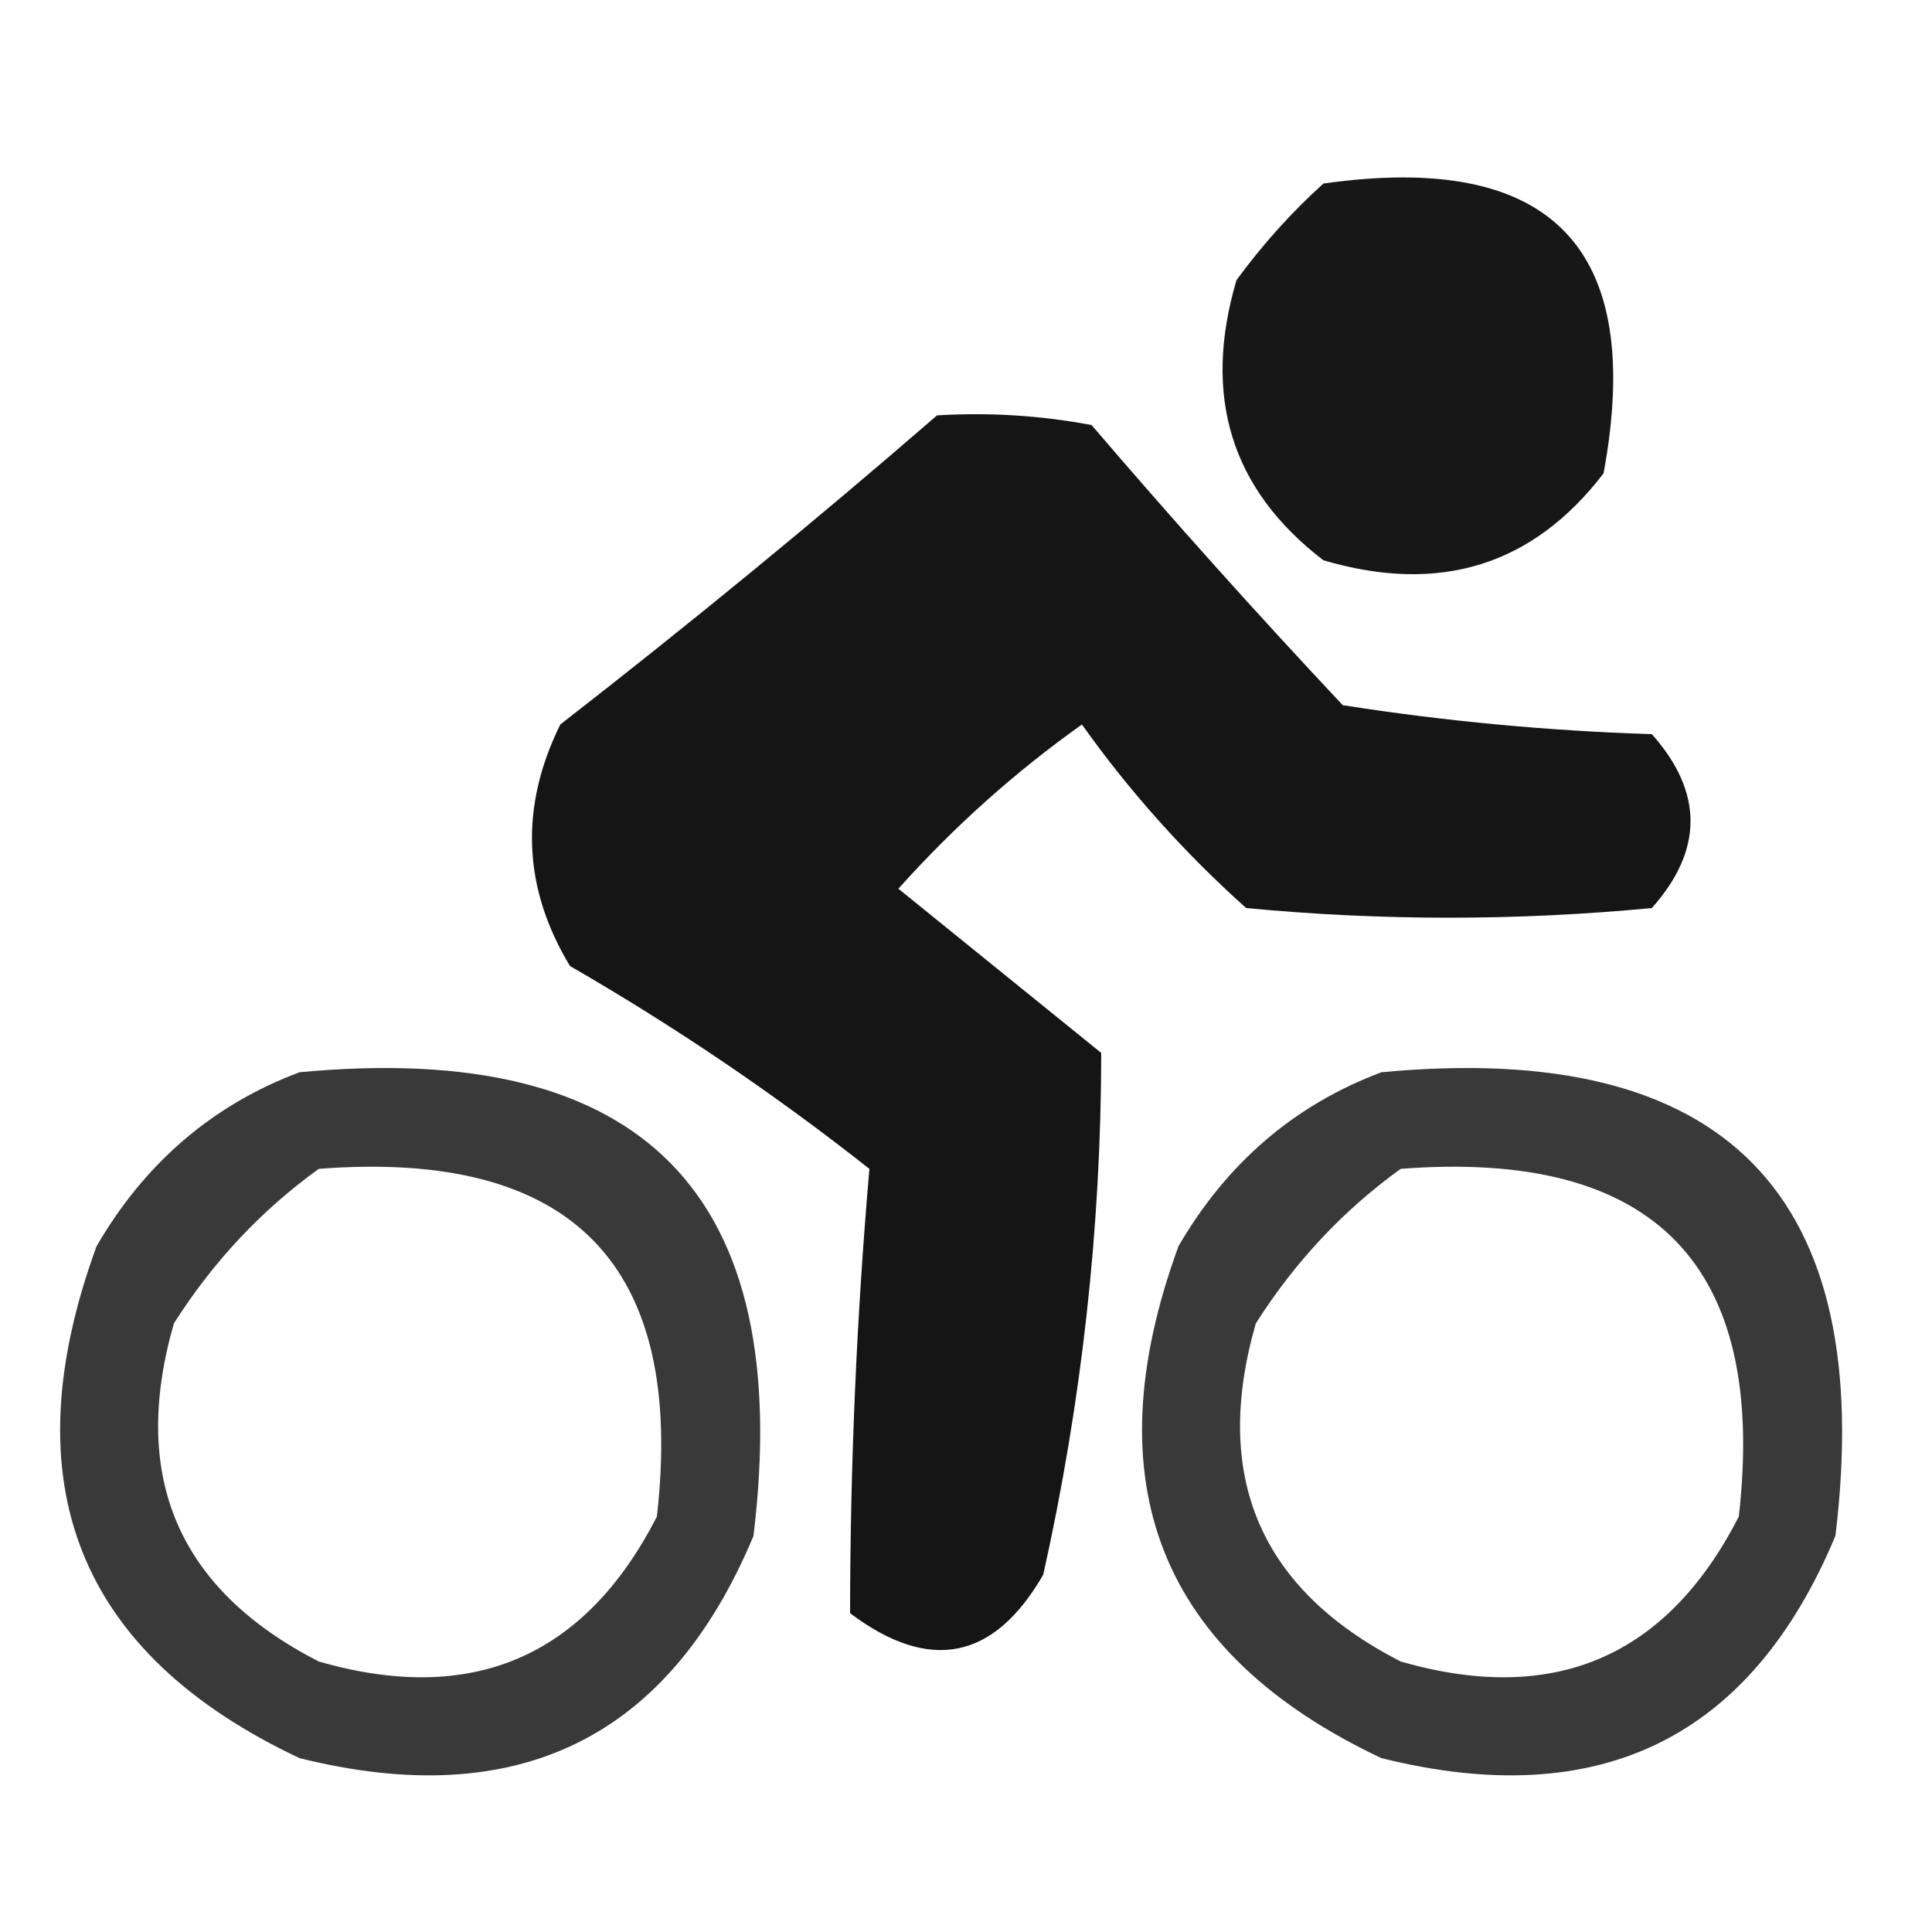
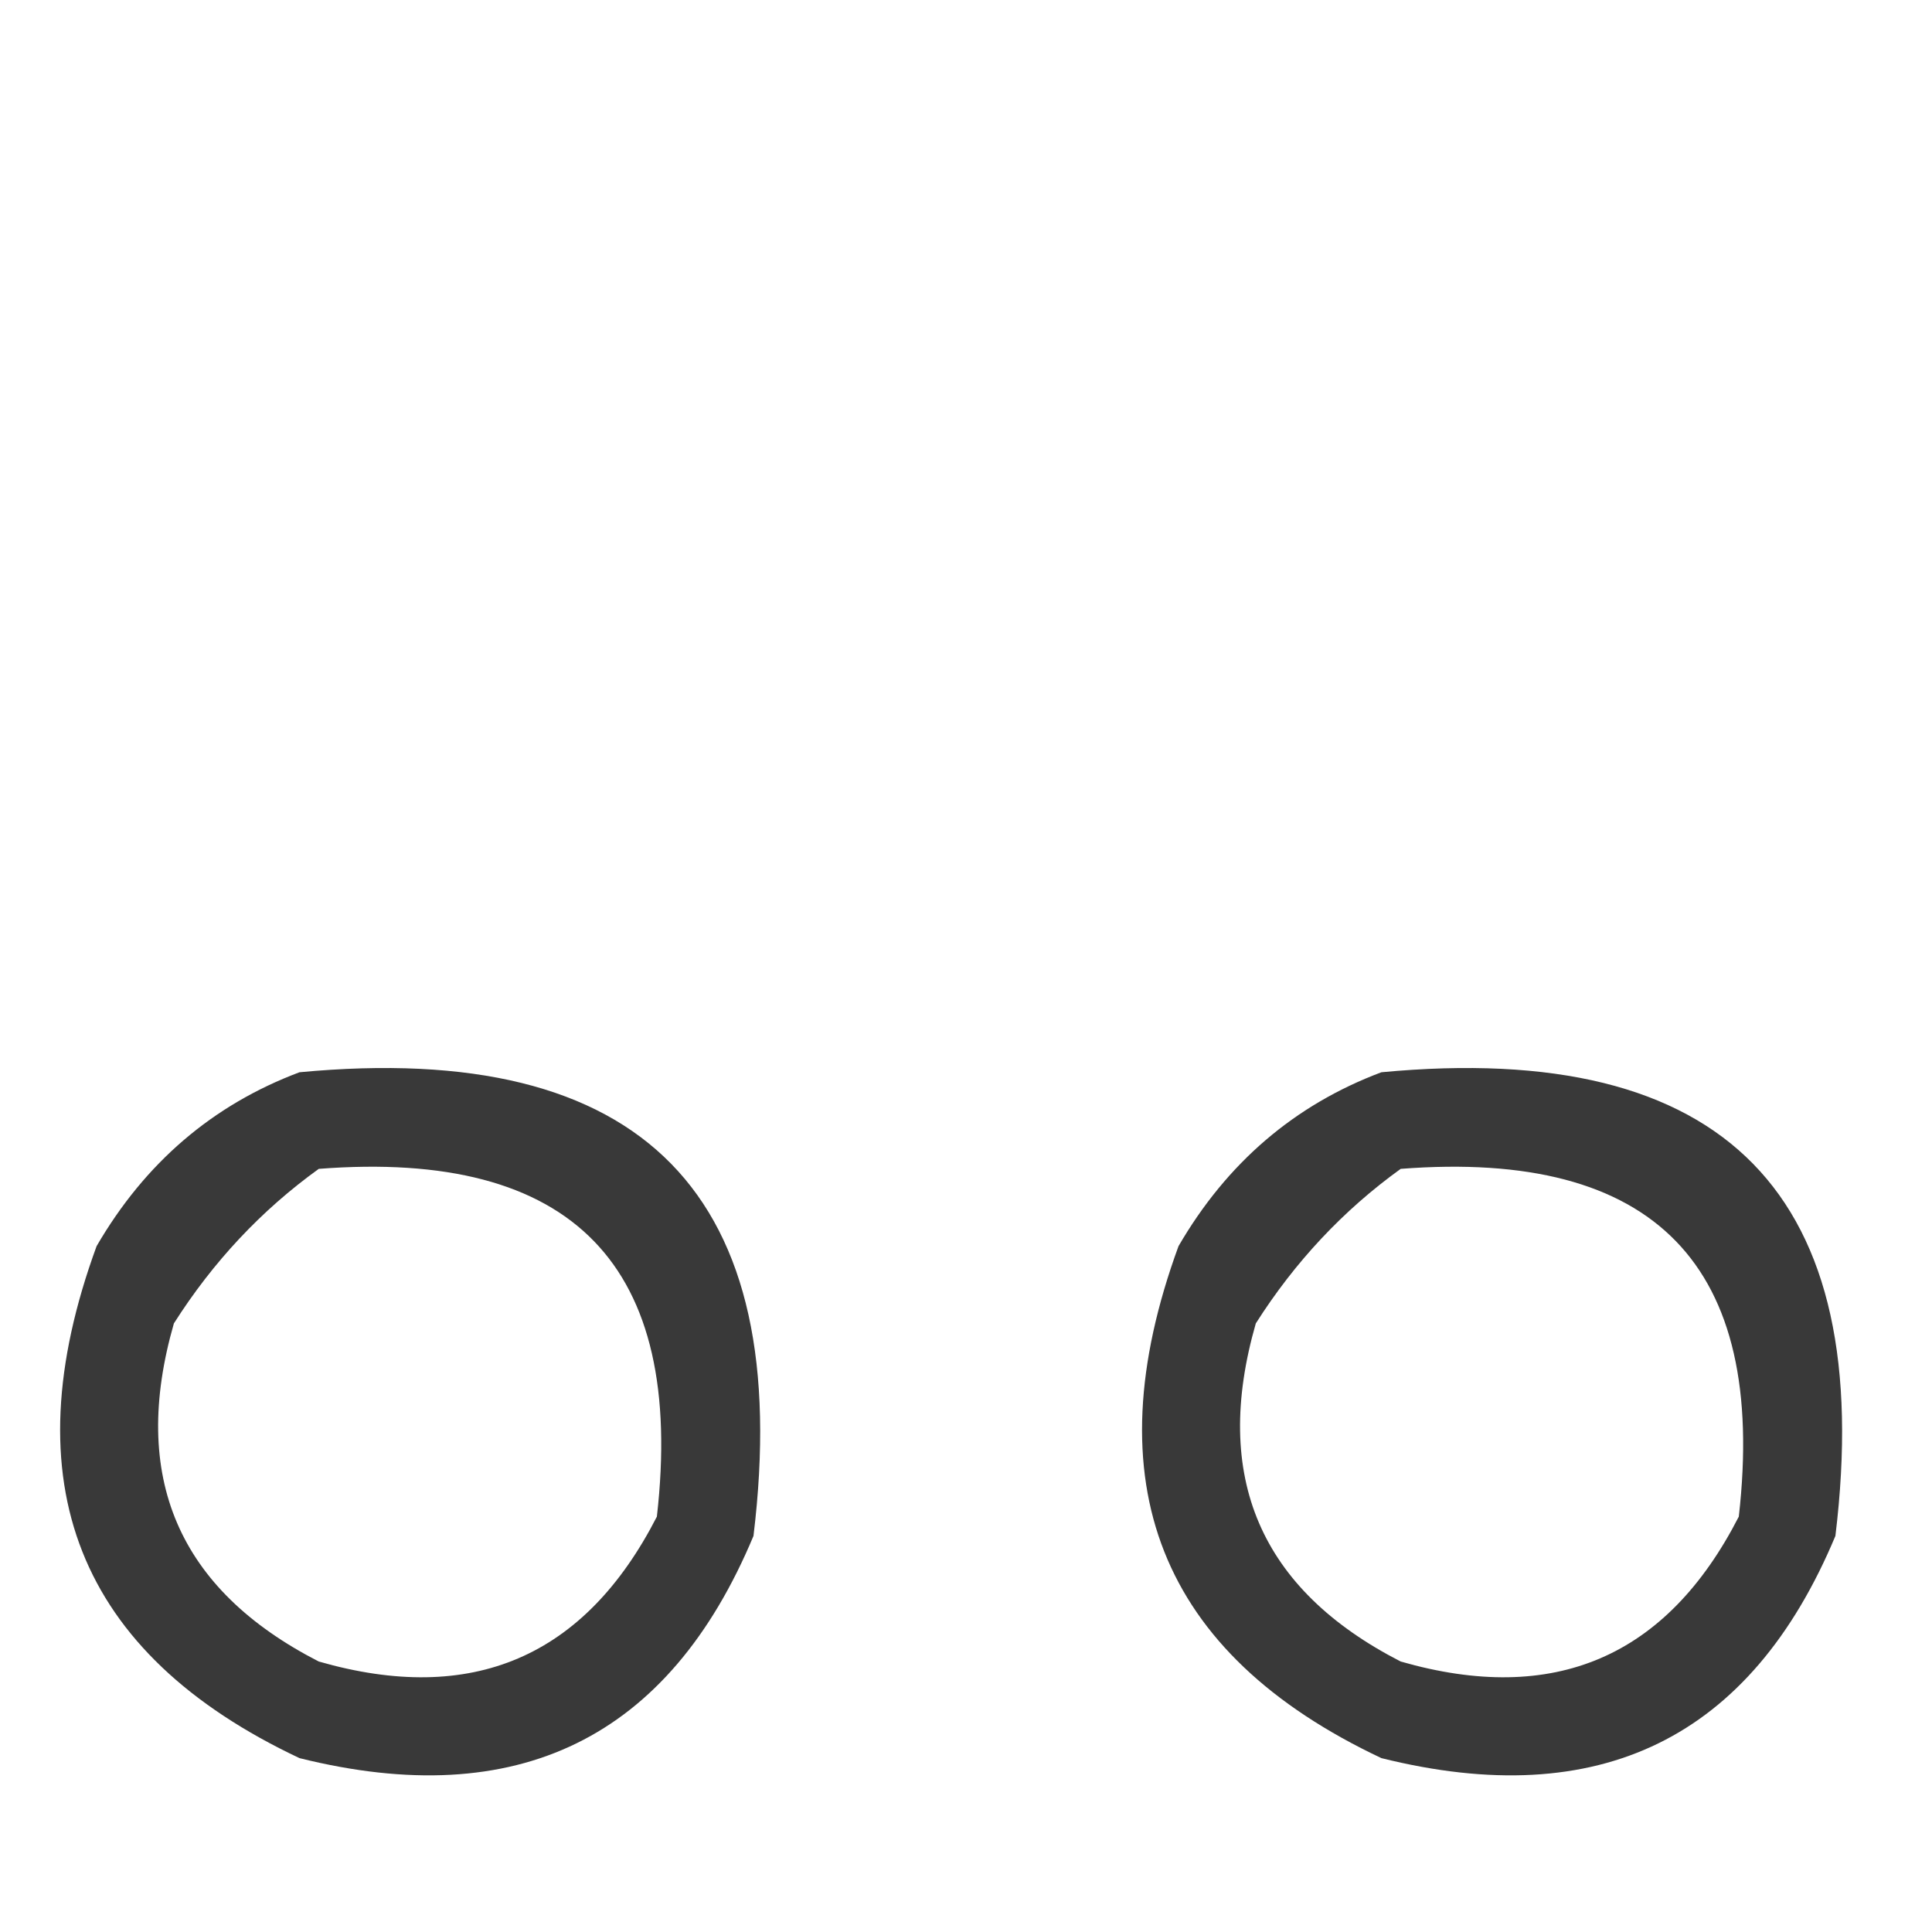
<svg xmlns="http://www.w3.org/2000/svg" version="1.1" width="100px" height="100px" style="shape-rendering:geometricPrecision; text-rendering:geometricPrecision; image-rendering:optimizeQuality; fill-rule:evenodd; clip-rule:evenodd">
  <g>
-     <path style="opacity:0.908" fill="#000000" d="M 68.5,9.5 C 80.324,7.824 85.158,12.824 83,24.5C 79.345,29.274 74.512,30.774 68.5,29C 63.725,25.345 62.225,20.512 64,14.5C 65.366,12.638 66.866,10.972 68.5,9.5 Z" />
-   </g>
+     </g>
  <g>
-     <path style="opacity:0.917" fill="#000000" d="M 48.5,21.5 C 51.187,21.336 53.854,21.503 56.5,22C 60.716,26.928 65.049,31.761 69.5,36.5C 74.802,37.33 80.136,37.83 85.5,38C 88.167,41 88.167,44 85.5,47C 78.5,47.667 71.5,47.667 64.5,47C 61.296,44.131 58.463,40.965 56,37.5C 52.535,39.963 49.369,42.796 46.5,46C 50,48.833 53.5,51.667 57,54.5C 56.989,63.577 55.989,72.577 54,81.5C 51.451,85.925 48.118,86.592 44,83.5C 44.006,75.806 44.34,68.139 45,60.5C 40.093,56.629 34.926,53.129 29.5,50C 27.058,45.948 26.891,41.781 29,37.5C 35.689,32.302 42.189,26.969 48.5,21.5 Z" />
-   </g>
+     </g>
  <g>
    <path style="opacity:0.775" fill="#000000" d="M 15.5,55.5 C 33.317,53.816 41.151,61.816 39,79.5C 34.62,89.979 26.786,93.812 15.5,91C 4.017,85.583 0.517,76.75 5,64.5C 7.505,60.189 11.005,57.189 15.5,55.5 Z M 16.5,60.5 C 29.651,59.483 35.484,65.483 34,78.5C 30.268,85.78 24.435,88.28 16.5,86C 9.22,82.269 6.72,76.435 9,68.5C 11.028,65.308 13.528,62.641 16.5,60.5 Z" />
  </g>
  <g>
    <path style="opacity:0.775" fill="#000000" d="M 71.5,55.5 C 89.317,53.816 97.15,61.816 95,79.5C 90.62,89.979 82.786,93.812 71.5,91C 60.017,85.583 56.517,76.75 61,64.5C 63.505,60.189 67.005,57.189 71.5,55.5 Z M 72.5,60.5 C 85.65,59.483 91.484,65.483 90,78.5C 86.269,85.78 80.435,88.28 72.5,86C 65.22,82.269 62.72,76.435 65,68.5C 67.028,65.308 69.528,62.641 72.5,60.5 Z" />
  </g>
</svg>